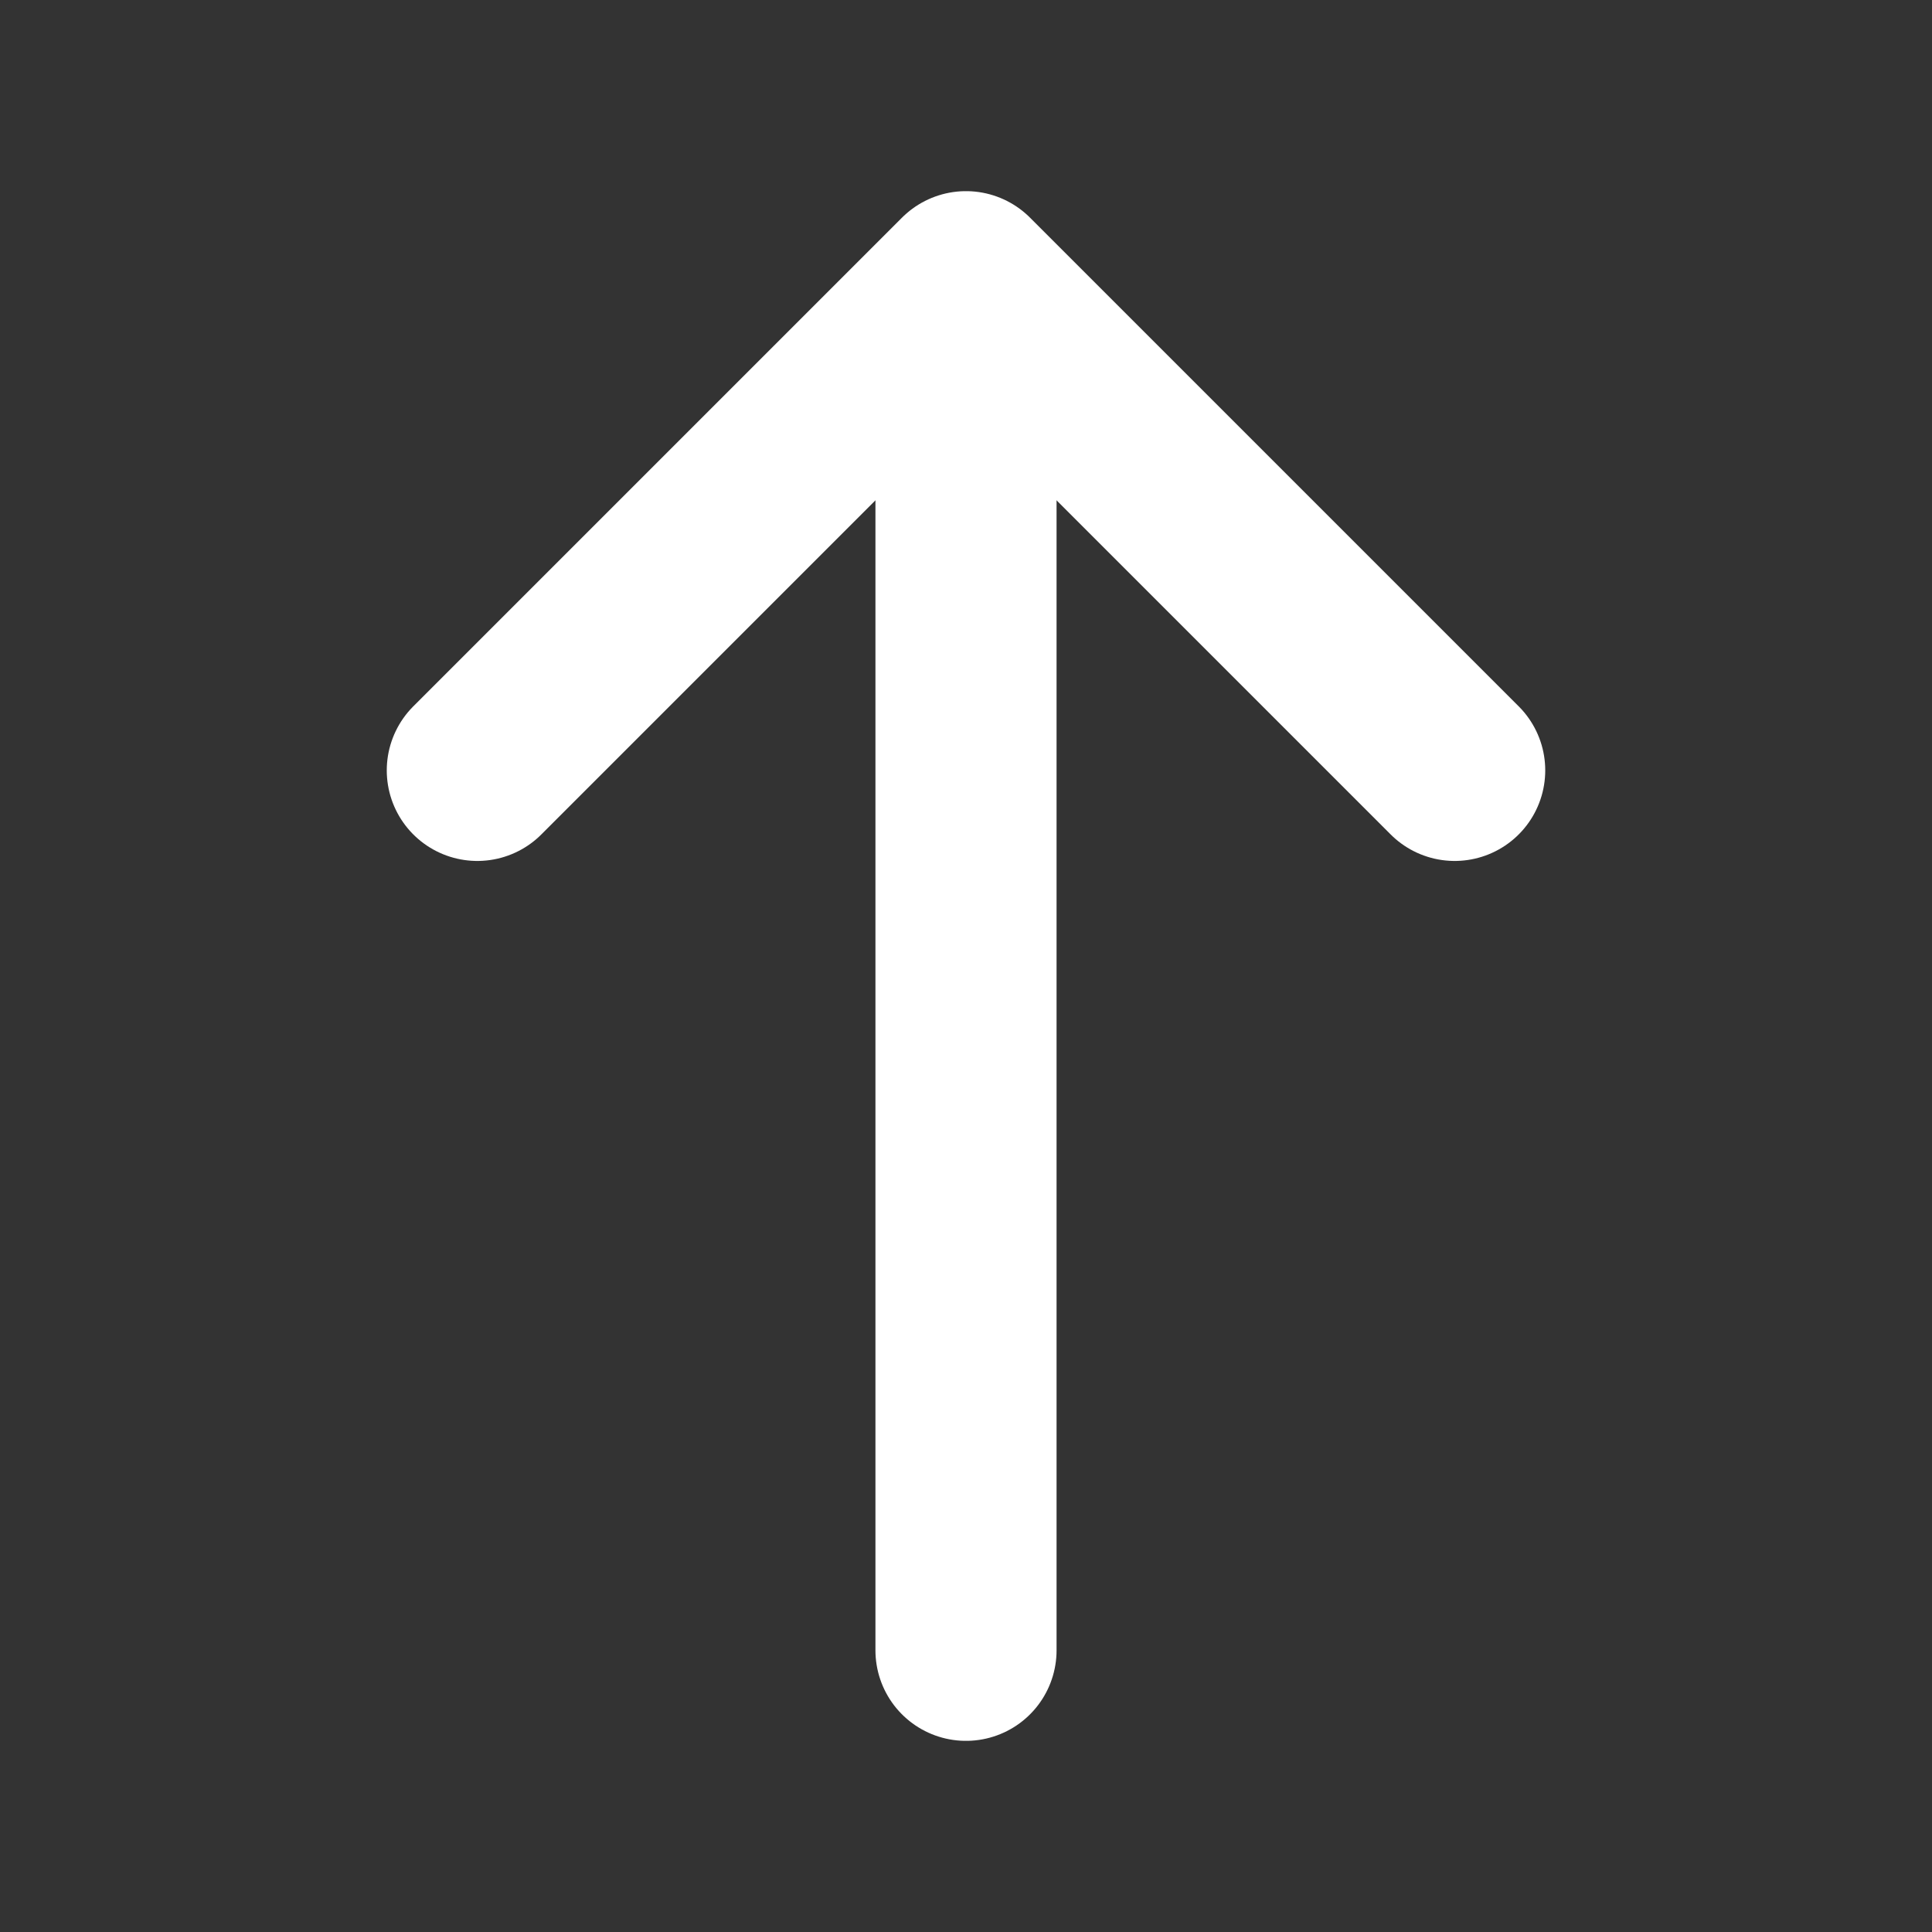
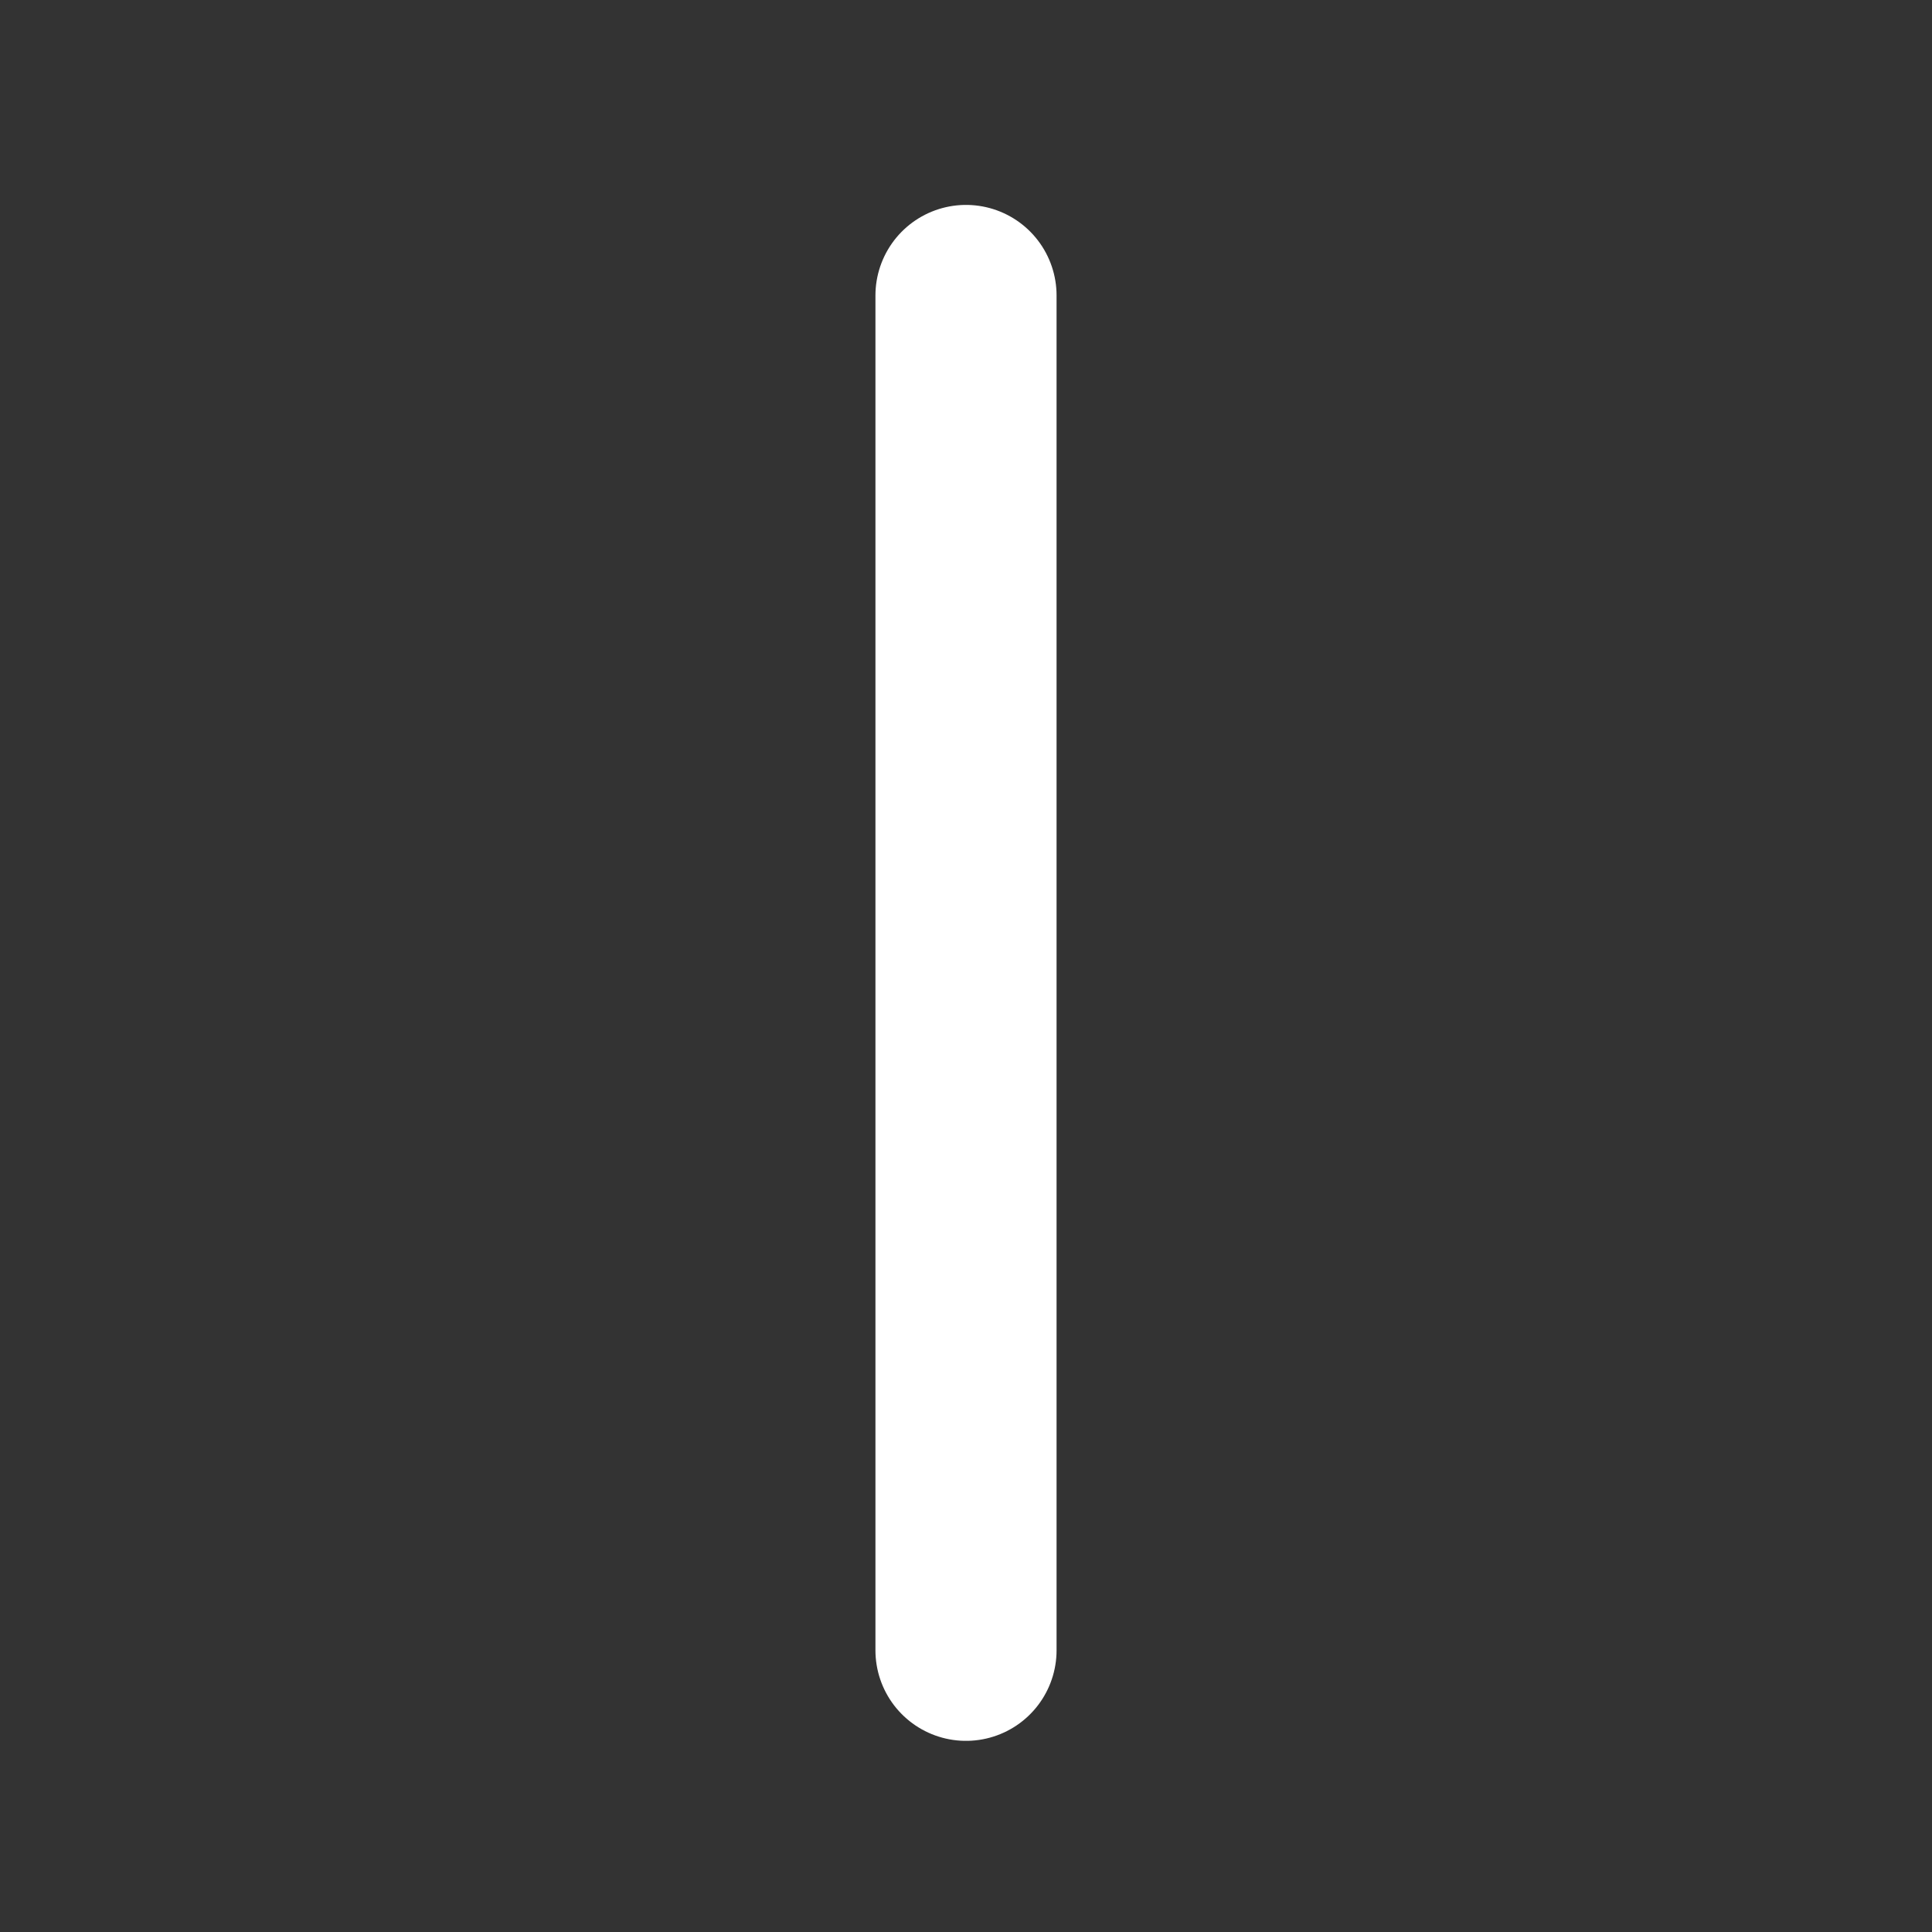
<svg xmlns="http://www.w3.org/2000/svg" width="16" height="16" viewBox="0 0 16 16" fill="none">
  <rect x="0" y="0" width="16" height="16" fill="#333333" stroke="none" />
-   <path d="M12.047 6.38L8 2.333L3.953 6.38" stroke="white" stroke-width="1.5" stroke-miterlimit="10" stroke-linecap="round" stroke-linejoin="round" />
  <path d="M8 13.667V2.447" stroke="white" stroke-width="1.5" stroke-miterlimit="10" stroke-linecap="round" stroke-linejoin="round" />
</svg>